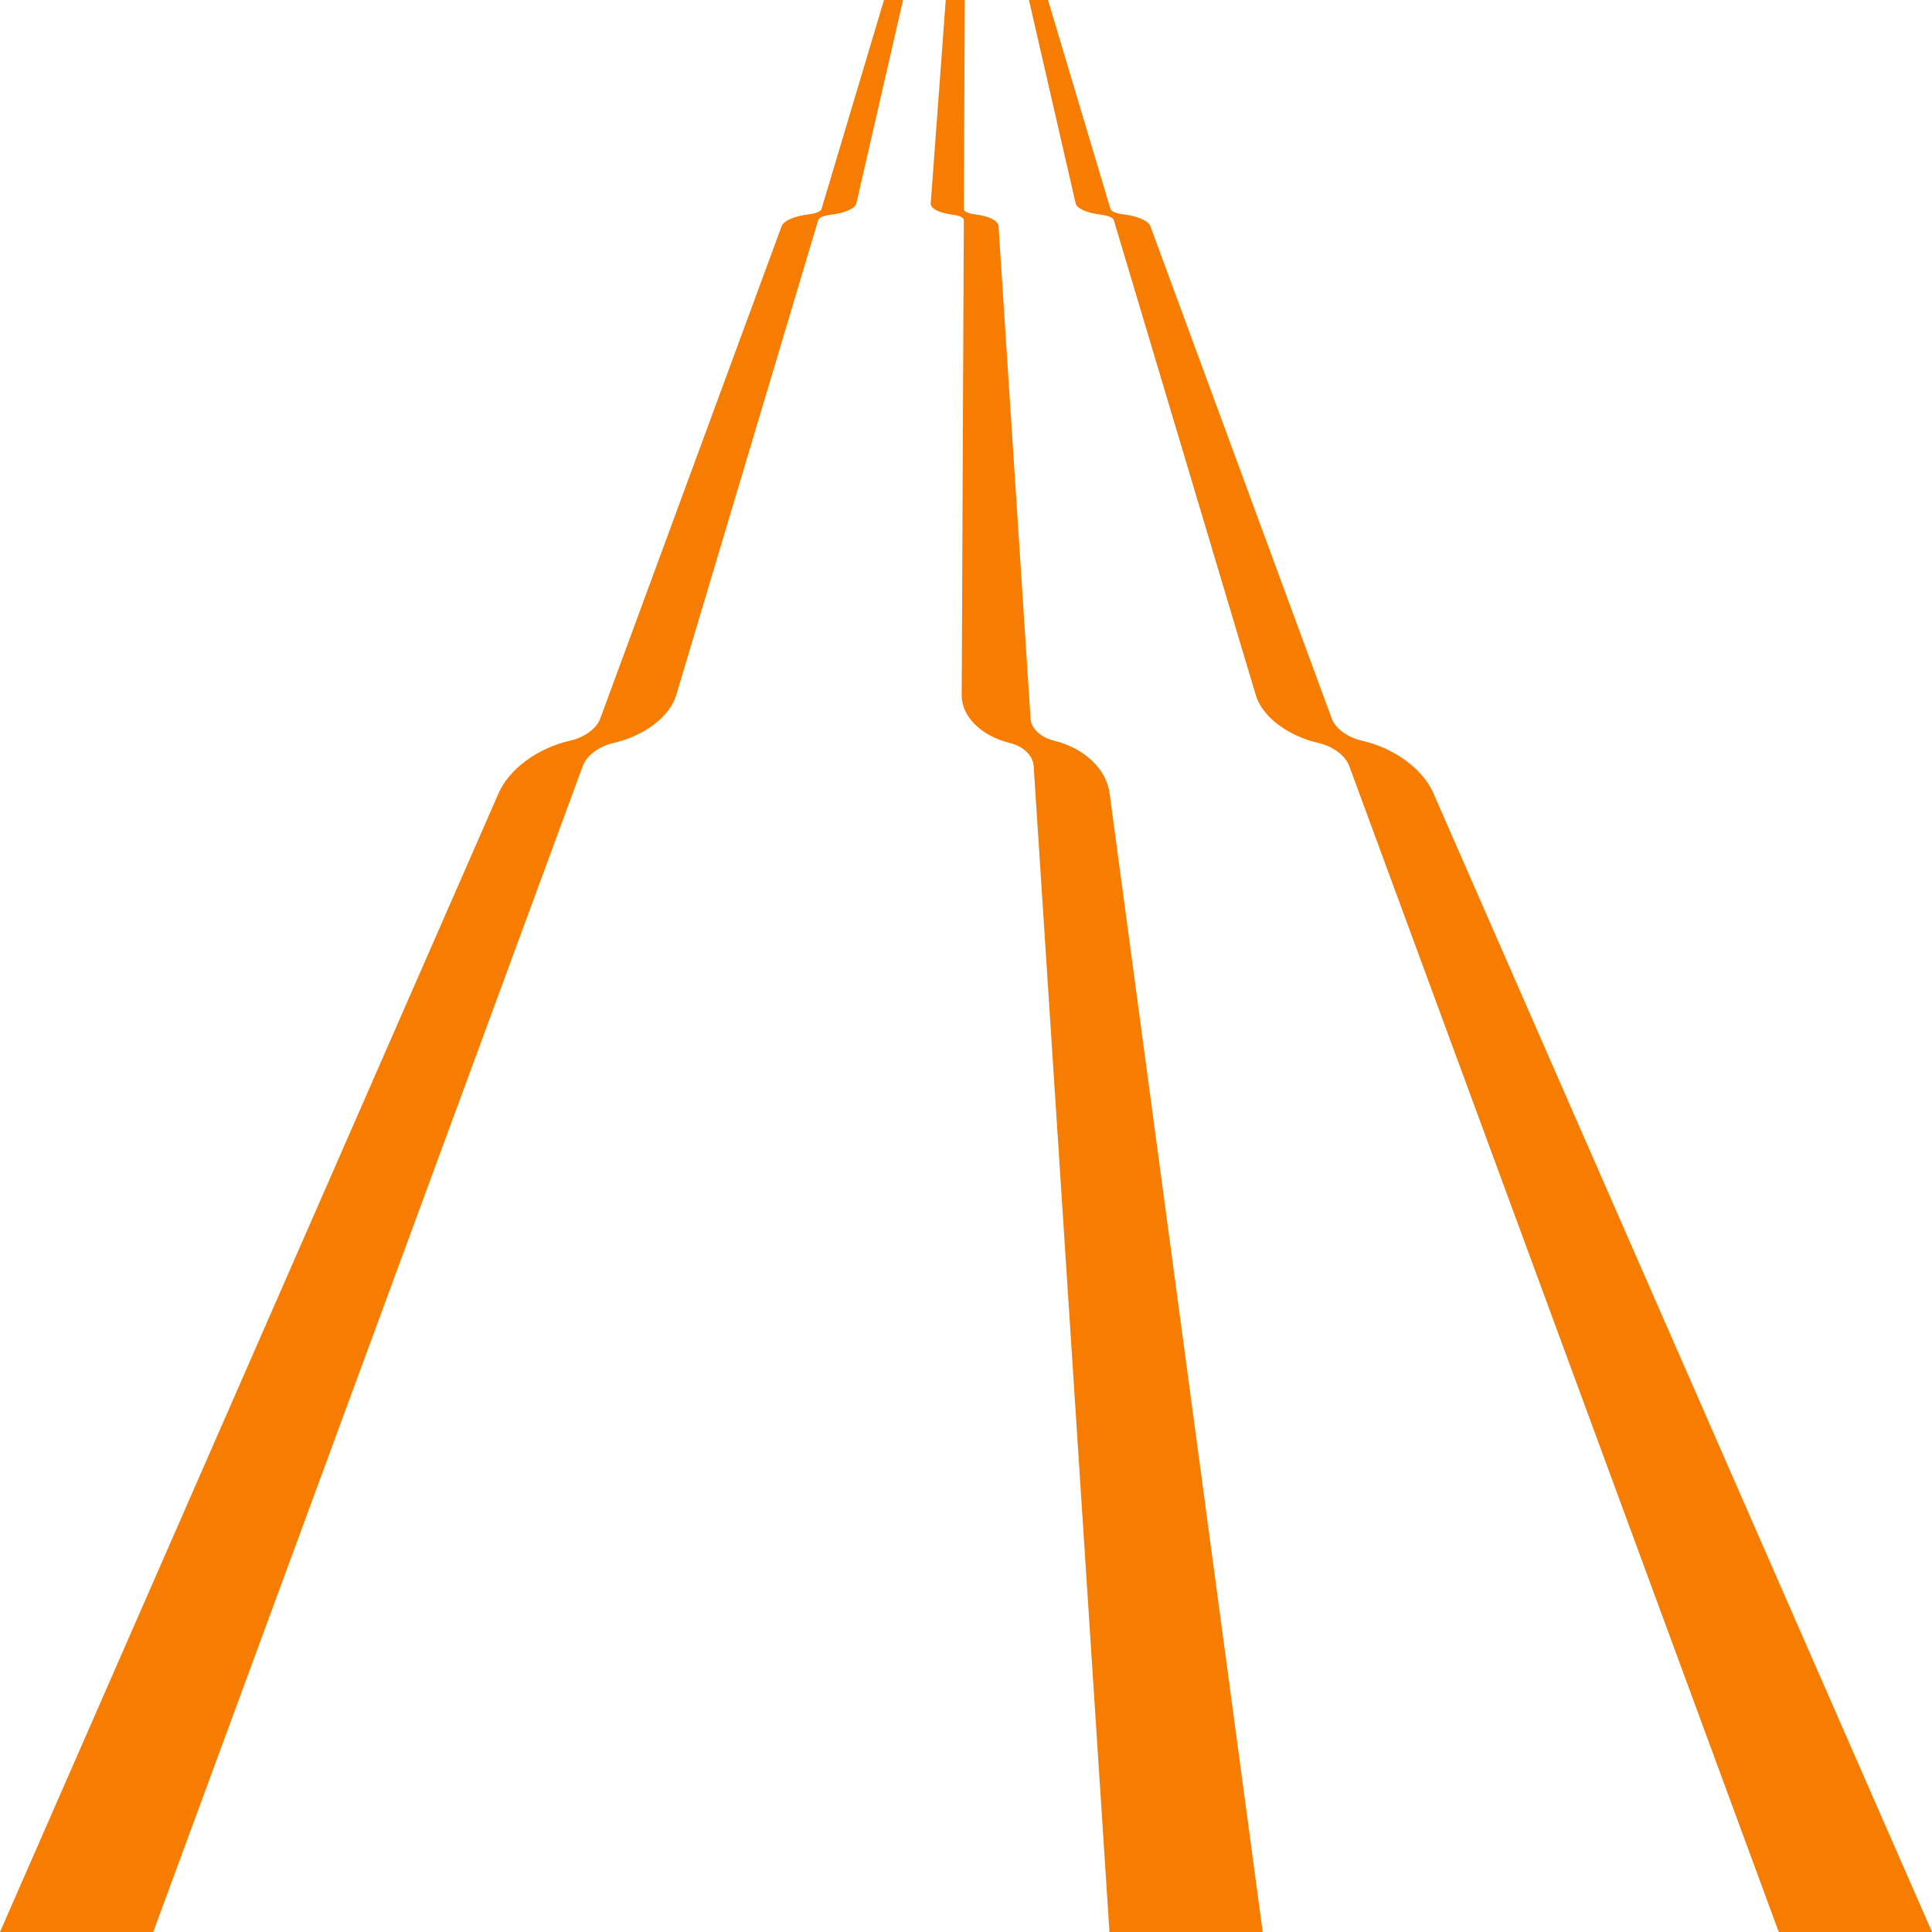
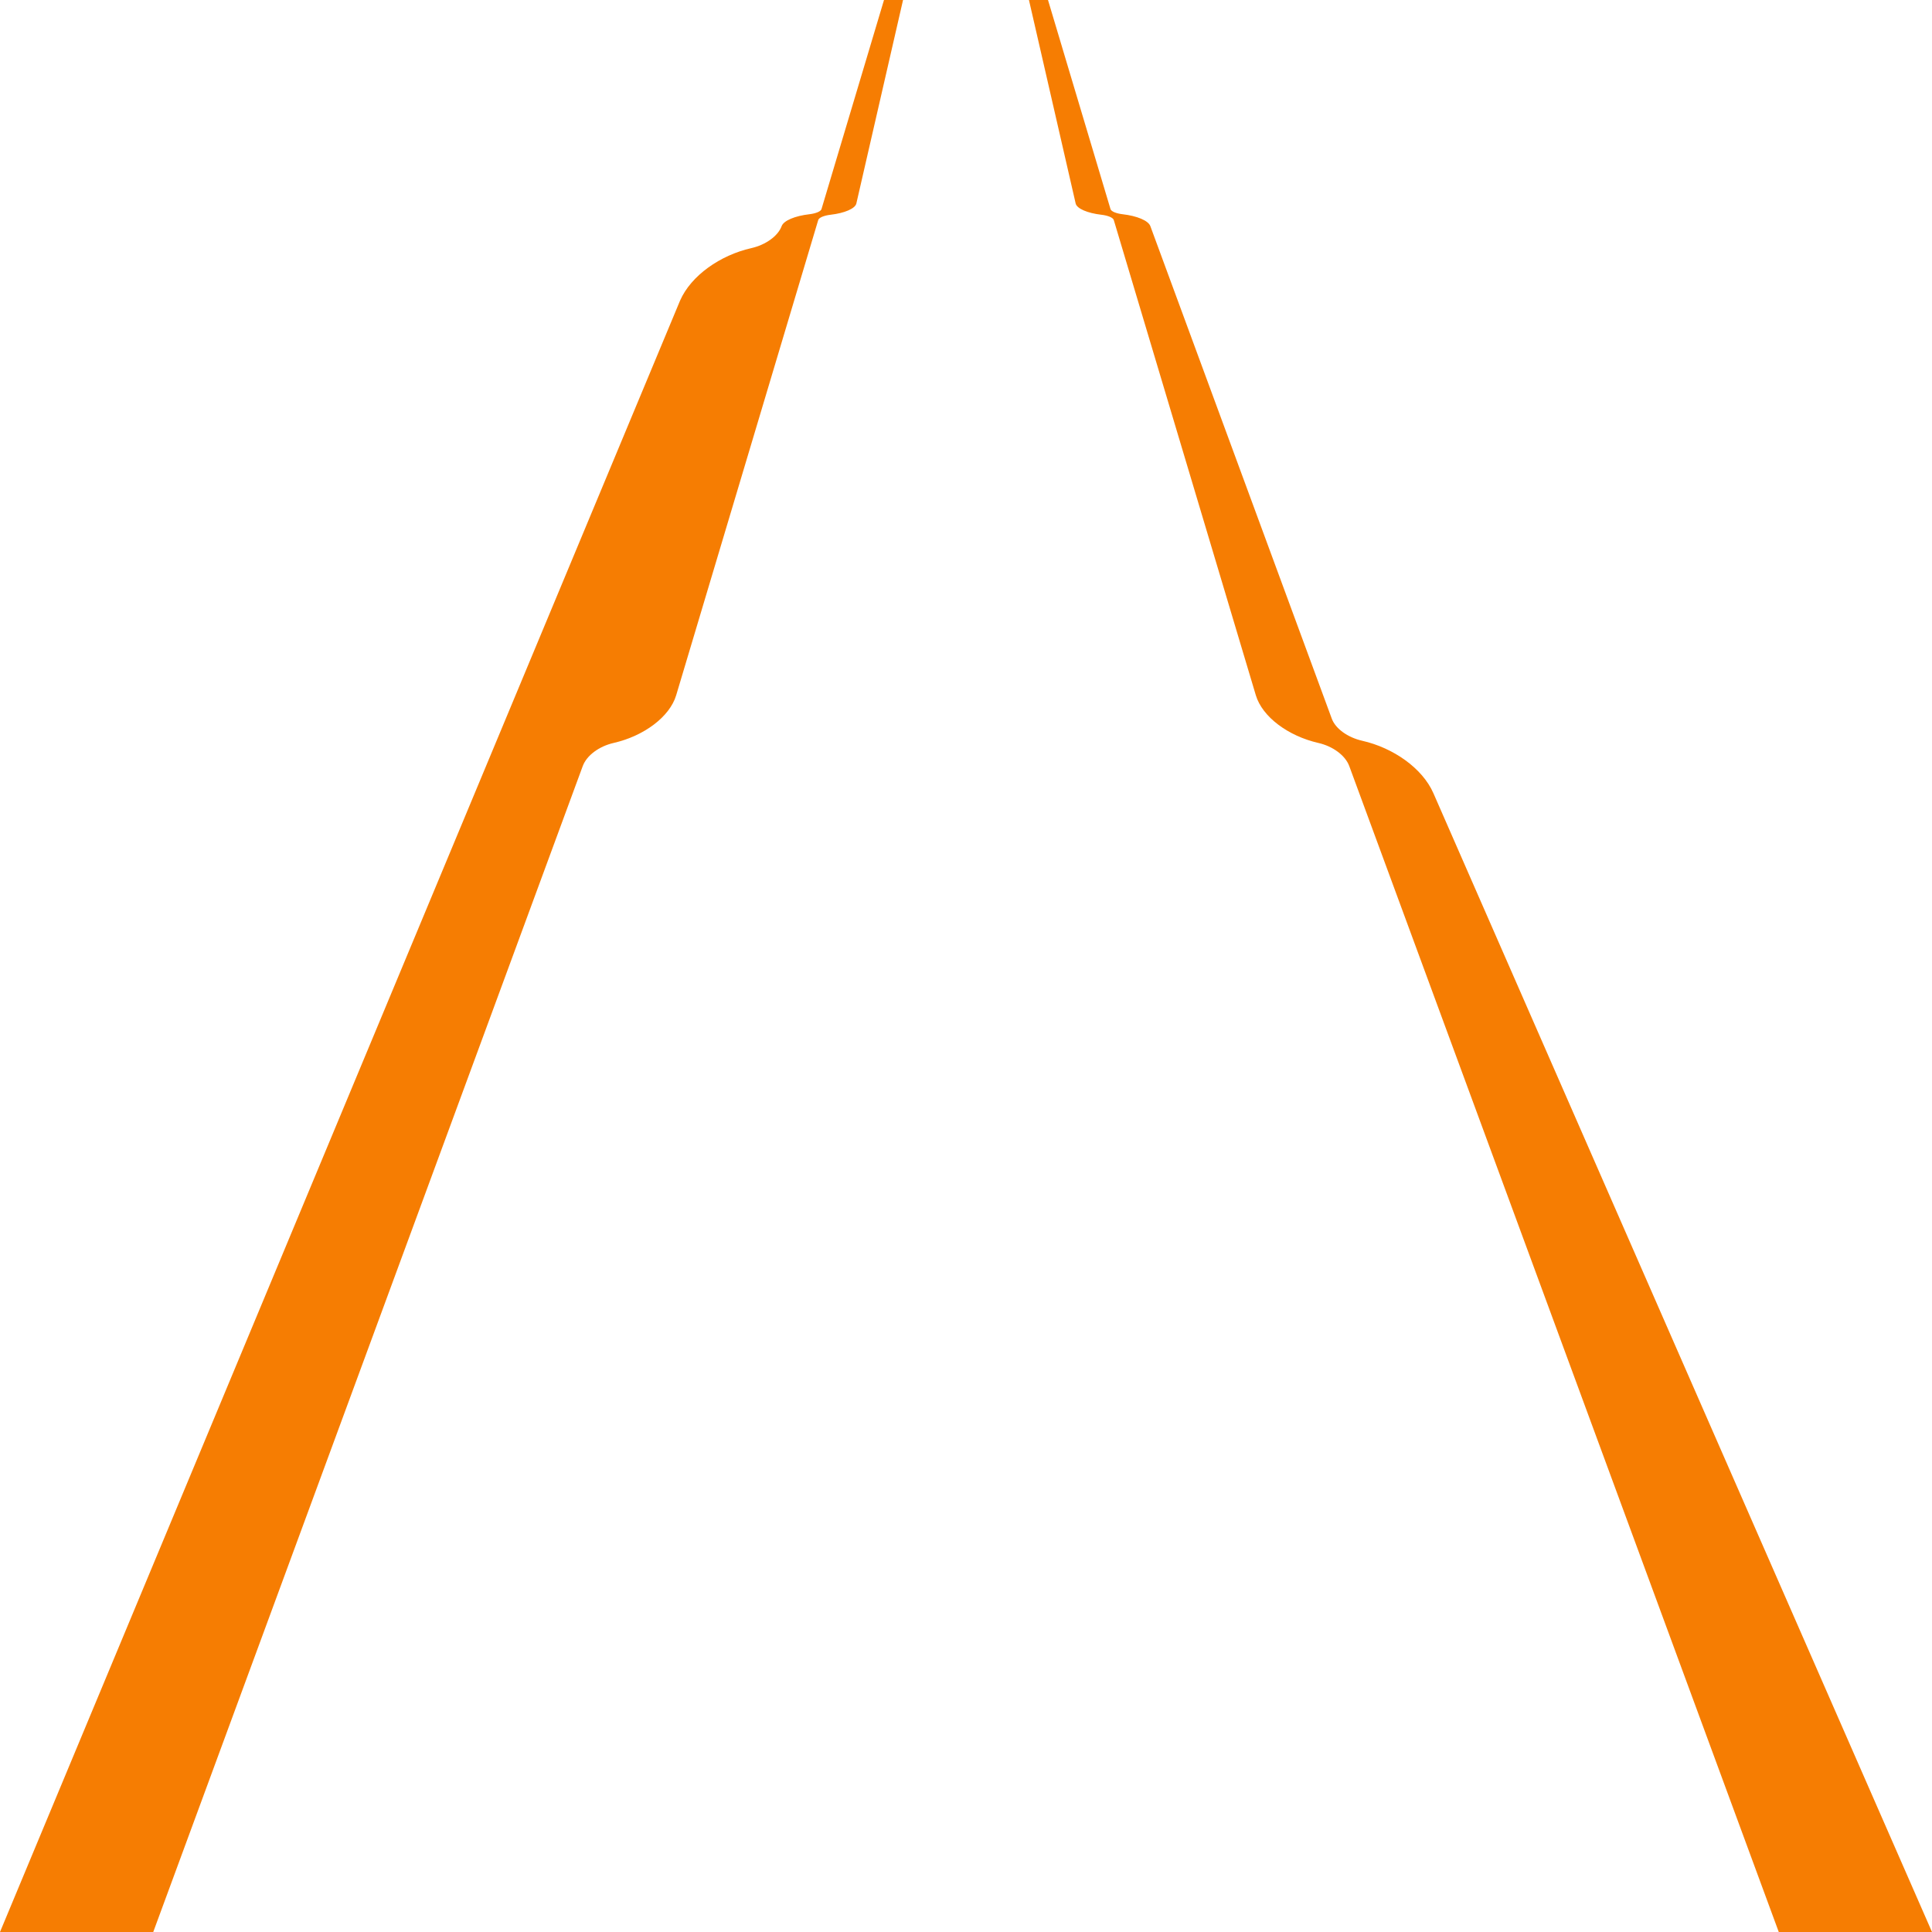
<svg xmlns="http://www.w3.org/2000/svg" id="Layer_167db0d160c09e" data-name="Layer 1" version="1.1" viewBox="0 0 1600 1600" aria-hidden="true" style="fill:url(#CerosGradient_id2c4241e51);" width="1600px" height="1600px">
  <defs>
    <linearGradient class="cerosgradient" data-cerosgradient="true" id="CerosGradient_id2c4241e51" gradientUnits="userSpaceOnUse" x1="50%" y1="100%" x2="50%" y2="0%">
      <stop offset="0%" stop-color="#F67D02" />
      <stop offset="100%" stop-color="#F67D02" />
    </linearGradient>
    <linearGradient />
    <style>
      .cls-1-67db0d160c09e{
        fill: #53555a;
        stroke-width: 0px;
      }
    </style>
  </defs>
-   <path class="cls-1-67db0d160c09e" d="M720.43,39.03l-16.51,55.22-23.59,78.91c-.58,1.95-4.72,3.65-10.16,4.28-11.63,1.34-21.12,5.18-22.83,9.8l-48.72,132.26-101.57,275.71c-3.05,8.28-13.26,15.56-25.19,18.26-25.62,5.8-49.85,22.67-58.94,43.43L0,1600h126.91s355.69-965.55,355.69-965.55c3.28-8.91,13.65-16.45,25.56-19.17,25.08-5.74,46.47-21.6,51.83-39.53l76.6-256.26,41.03-137.26c.6-2.02,4.77-3.75,10.2-4.38,11.51-1.33,20.4-5.06,21.38-9.36l17.04-74.24,12.67-55.22L747.87,0h-15.78s-11.67,39.03-11.67,39.03Z" style="fill:url(#CerosGradient_id2c4241e51);" />
-   <path class="cls-1-67db0d160c09e" d="M798.82,39.03l-.24,55.22-.35,78.91c0,1.95,3.61,3.65,8.87,4.28,11.23,1.34,19.55,5.18,19.85,9.8l8.6,132.26,17.93,275.71c.54,8.28,8.54,15.56,19.65,18.26,23.86,5.8,42.97,22.67,45.77,43.43l126.82,943.11h-126.91s-62.78-965.55-62.78-965.55c-.58-8.91-8.67-16.45-19.75-19.17-23.34-5.74-39.92-21.6-39.84-39.53l1.14-256.26.61-137.26c0-2.02-3.63-3.75-8.87-4.38-11.1-1.33-18.86-5.06-18.54-9.36l5.49-74.24,4.08-55.22L783.22,0h15.78s-.17,39.03-.17,39.03Z" style="fill:url(#CerosGradient_id2c4241e51);" />
+   <path class="cls-1-67db0d160c09e" d="M720.43,39.03l-16.51,55.22-23.59,78.91c-.58,1.95-4.72,3.65-10.16,4.28-11.63,1.34-21.12,5.18-22.83,9.8c-3.05,8.28-13.26,15.56-25.19,18.26-25.62,5.8-49.85,22.67-58.94,43.43L0,1600h126.91s355.69-965.55,355.69-965.55c3.28-8.91,13.65-16.45,25.56-19.17,25.08-5.74,46.47-21.6,51.83-39.53l76.6-256.26,41.03-137.26c.6-2.02,4.77-3.75,10.2-4.38,11.51-1.33,20.4-5.06,21.38-9.36l17.04-74.24,12.67-55.22L747.87,0h-15.78s-11.67,39.03-11.67,39.03Z" style="fill:url(#CerosGradient_id2c4241e51);" />
  <path class="cls-1-67db0d160c09e" d="M879.57,39.03l16.51,55.22,23.59,78.91c.58,1.95,4.72,3.65,10.16,4.28,11.63,1.34,21.12,5.18,22.83,9.8l48.72,132.26,101.57,275.71c3.05,8.28,13.26,15.56,25.19,18.26,25.62,5.8,49.85,22.67,58.94,43.43l412.93,943.11h-126.91s-355.69-965.55-355.69-965.55c-3.28-8.91-13.65-16.45-25.56-19.17-25.08-5.74-46.47-21.6-51.83-39.53l-76.6-256.26-41.03-137.26c-.6-2.02-4.77-3.75-10.2-4.38-11.51-1.33-20.4-5.06-21.38-9.36l-17.04-74.24-12.67-55.22L852.13,0h15.78s11.67,39.03,11.67,39.03Z" style="fill:url(#CerosGradient_id2c4241e51);" />
</svg>